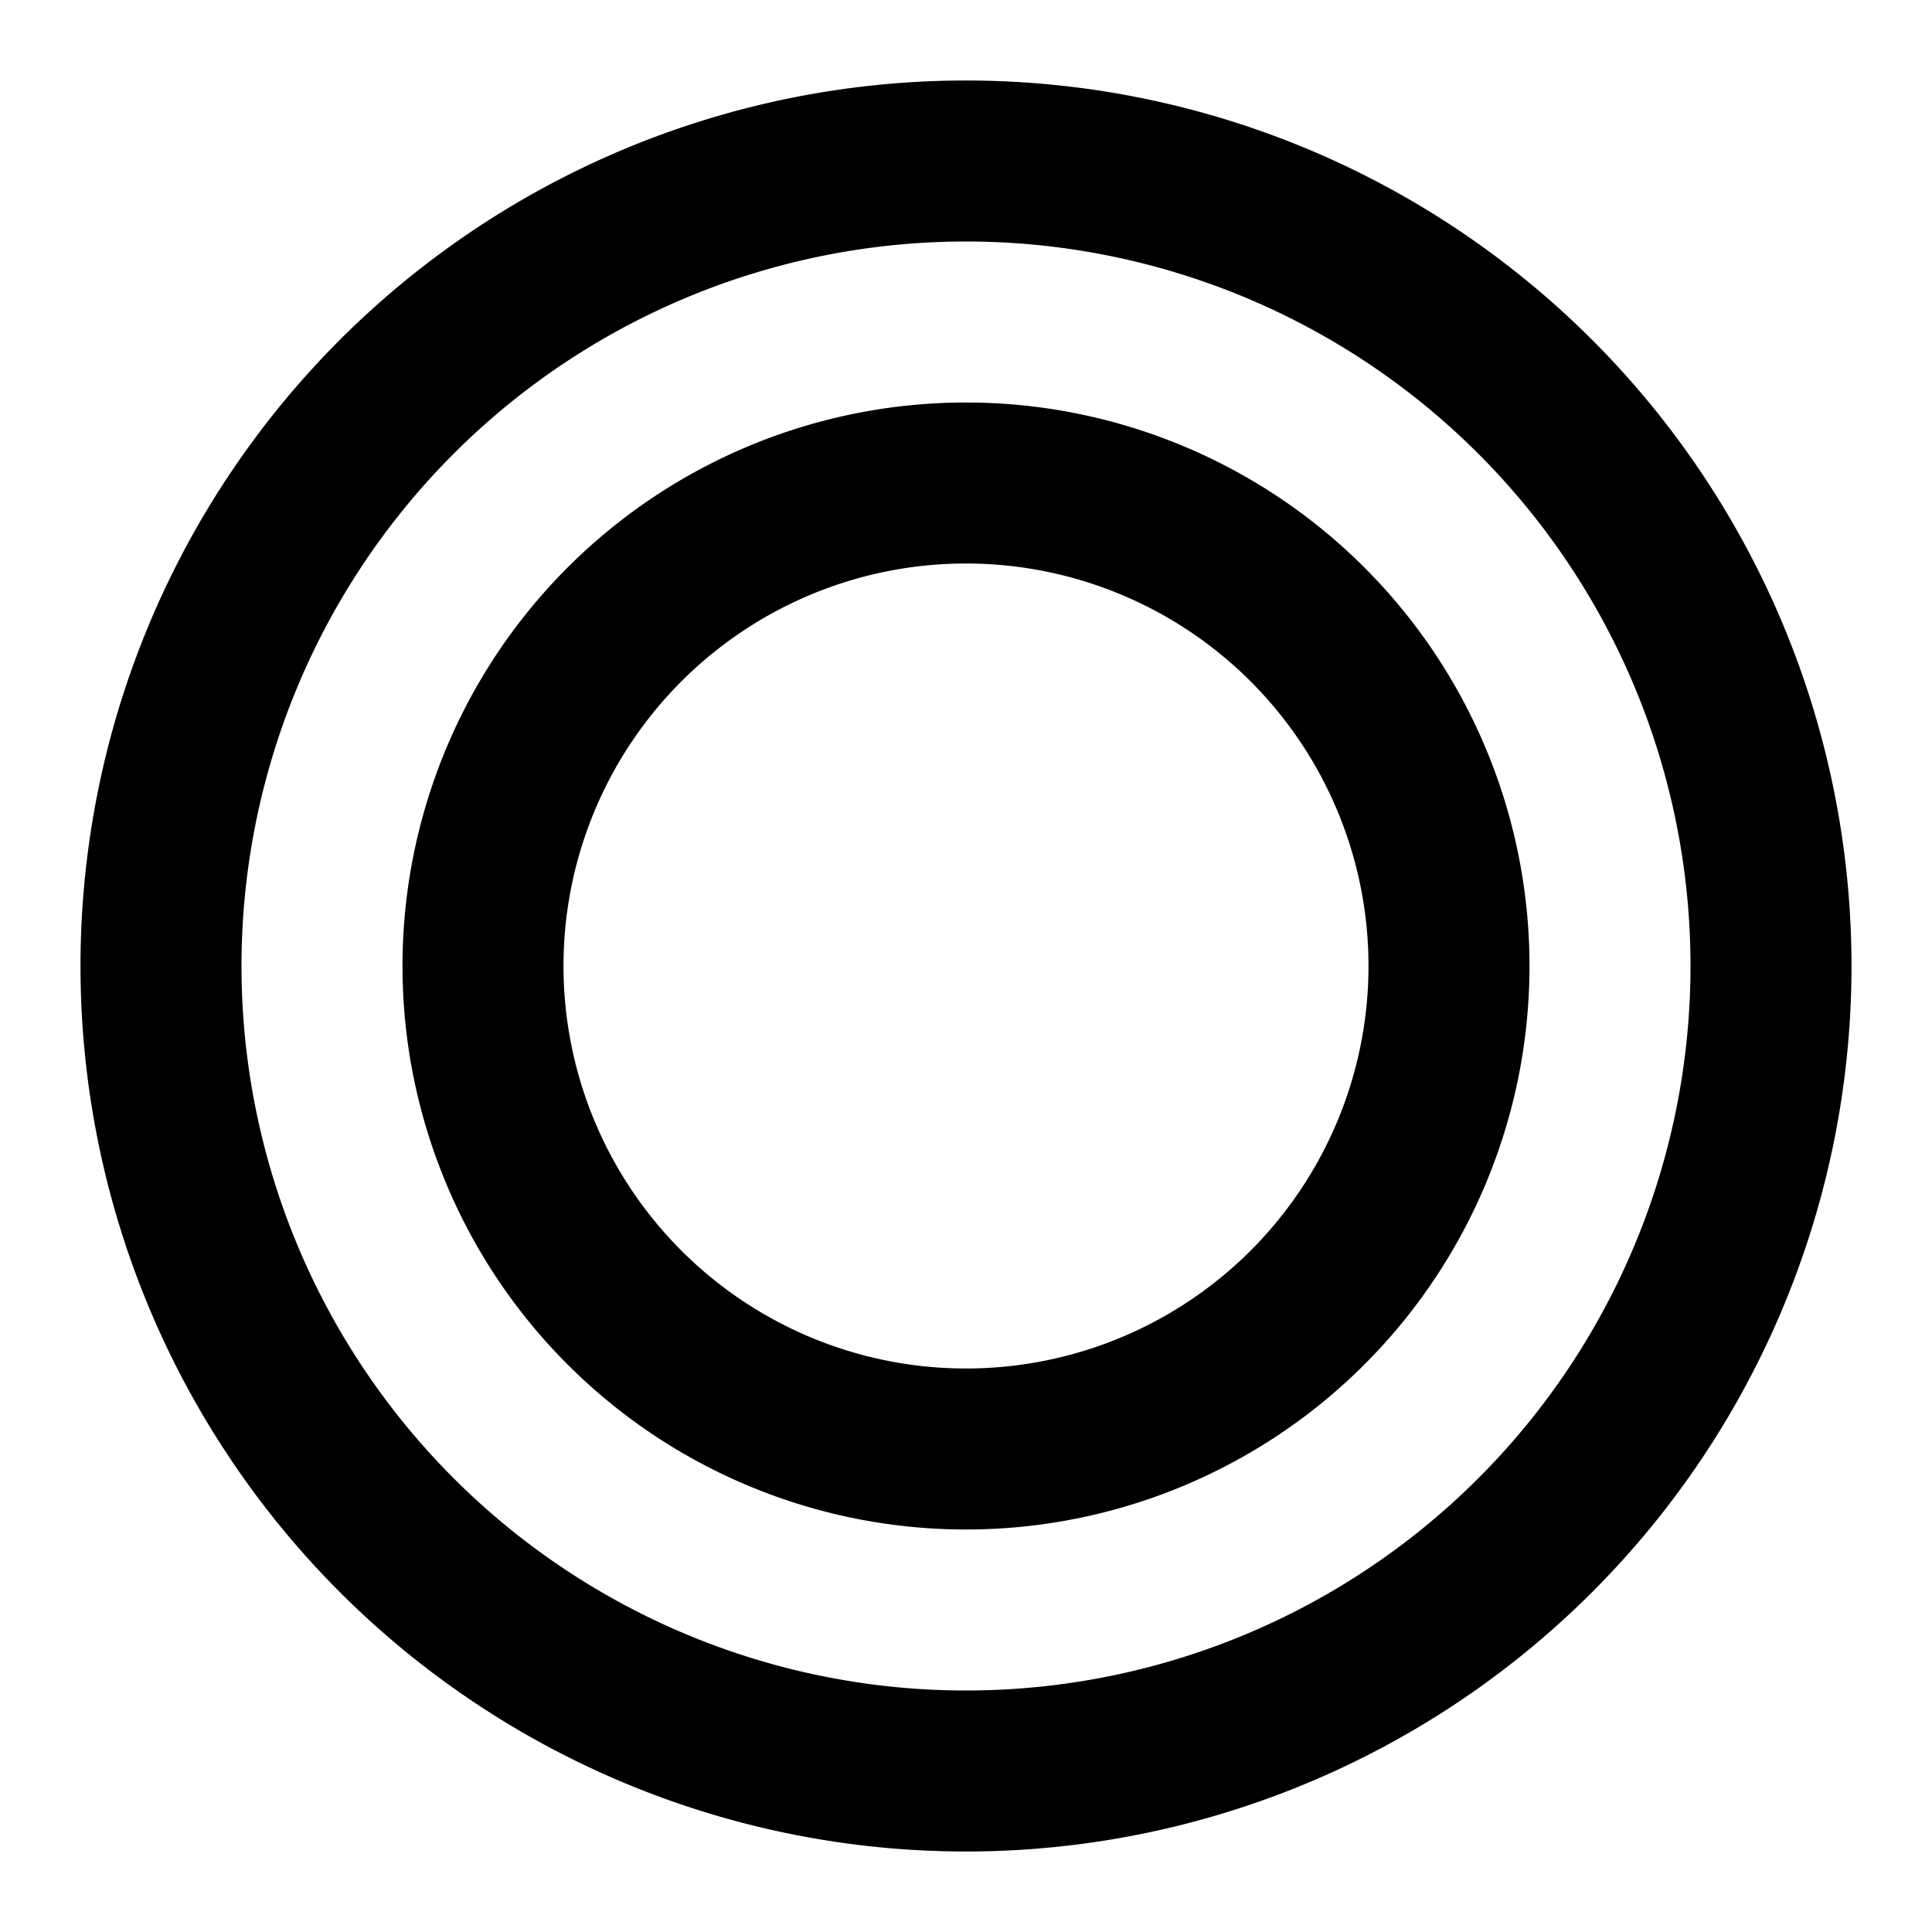
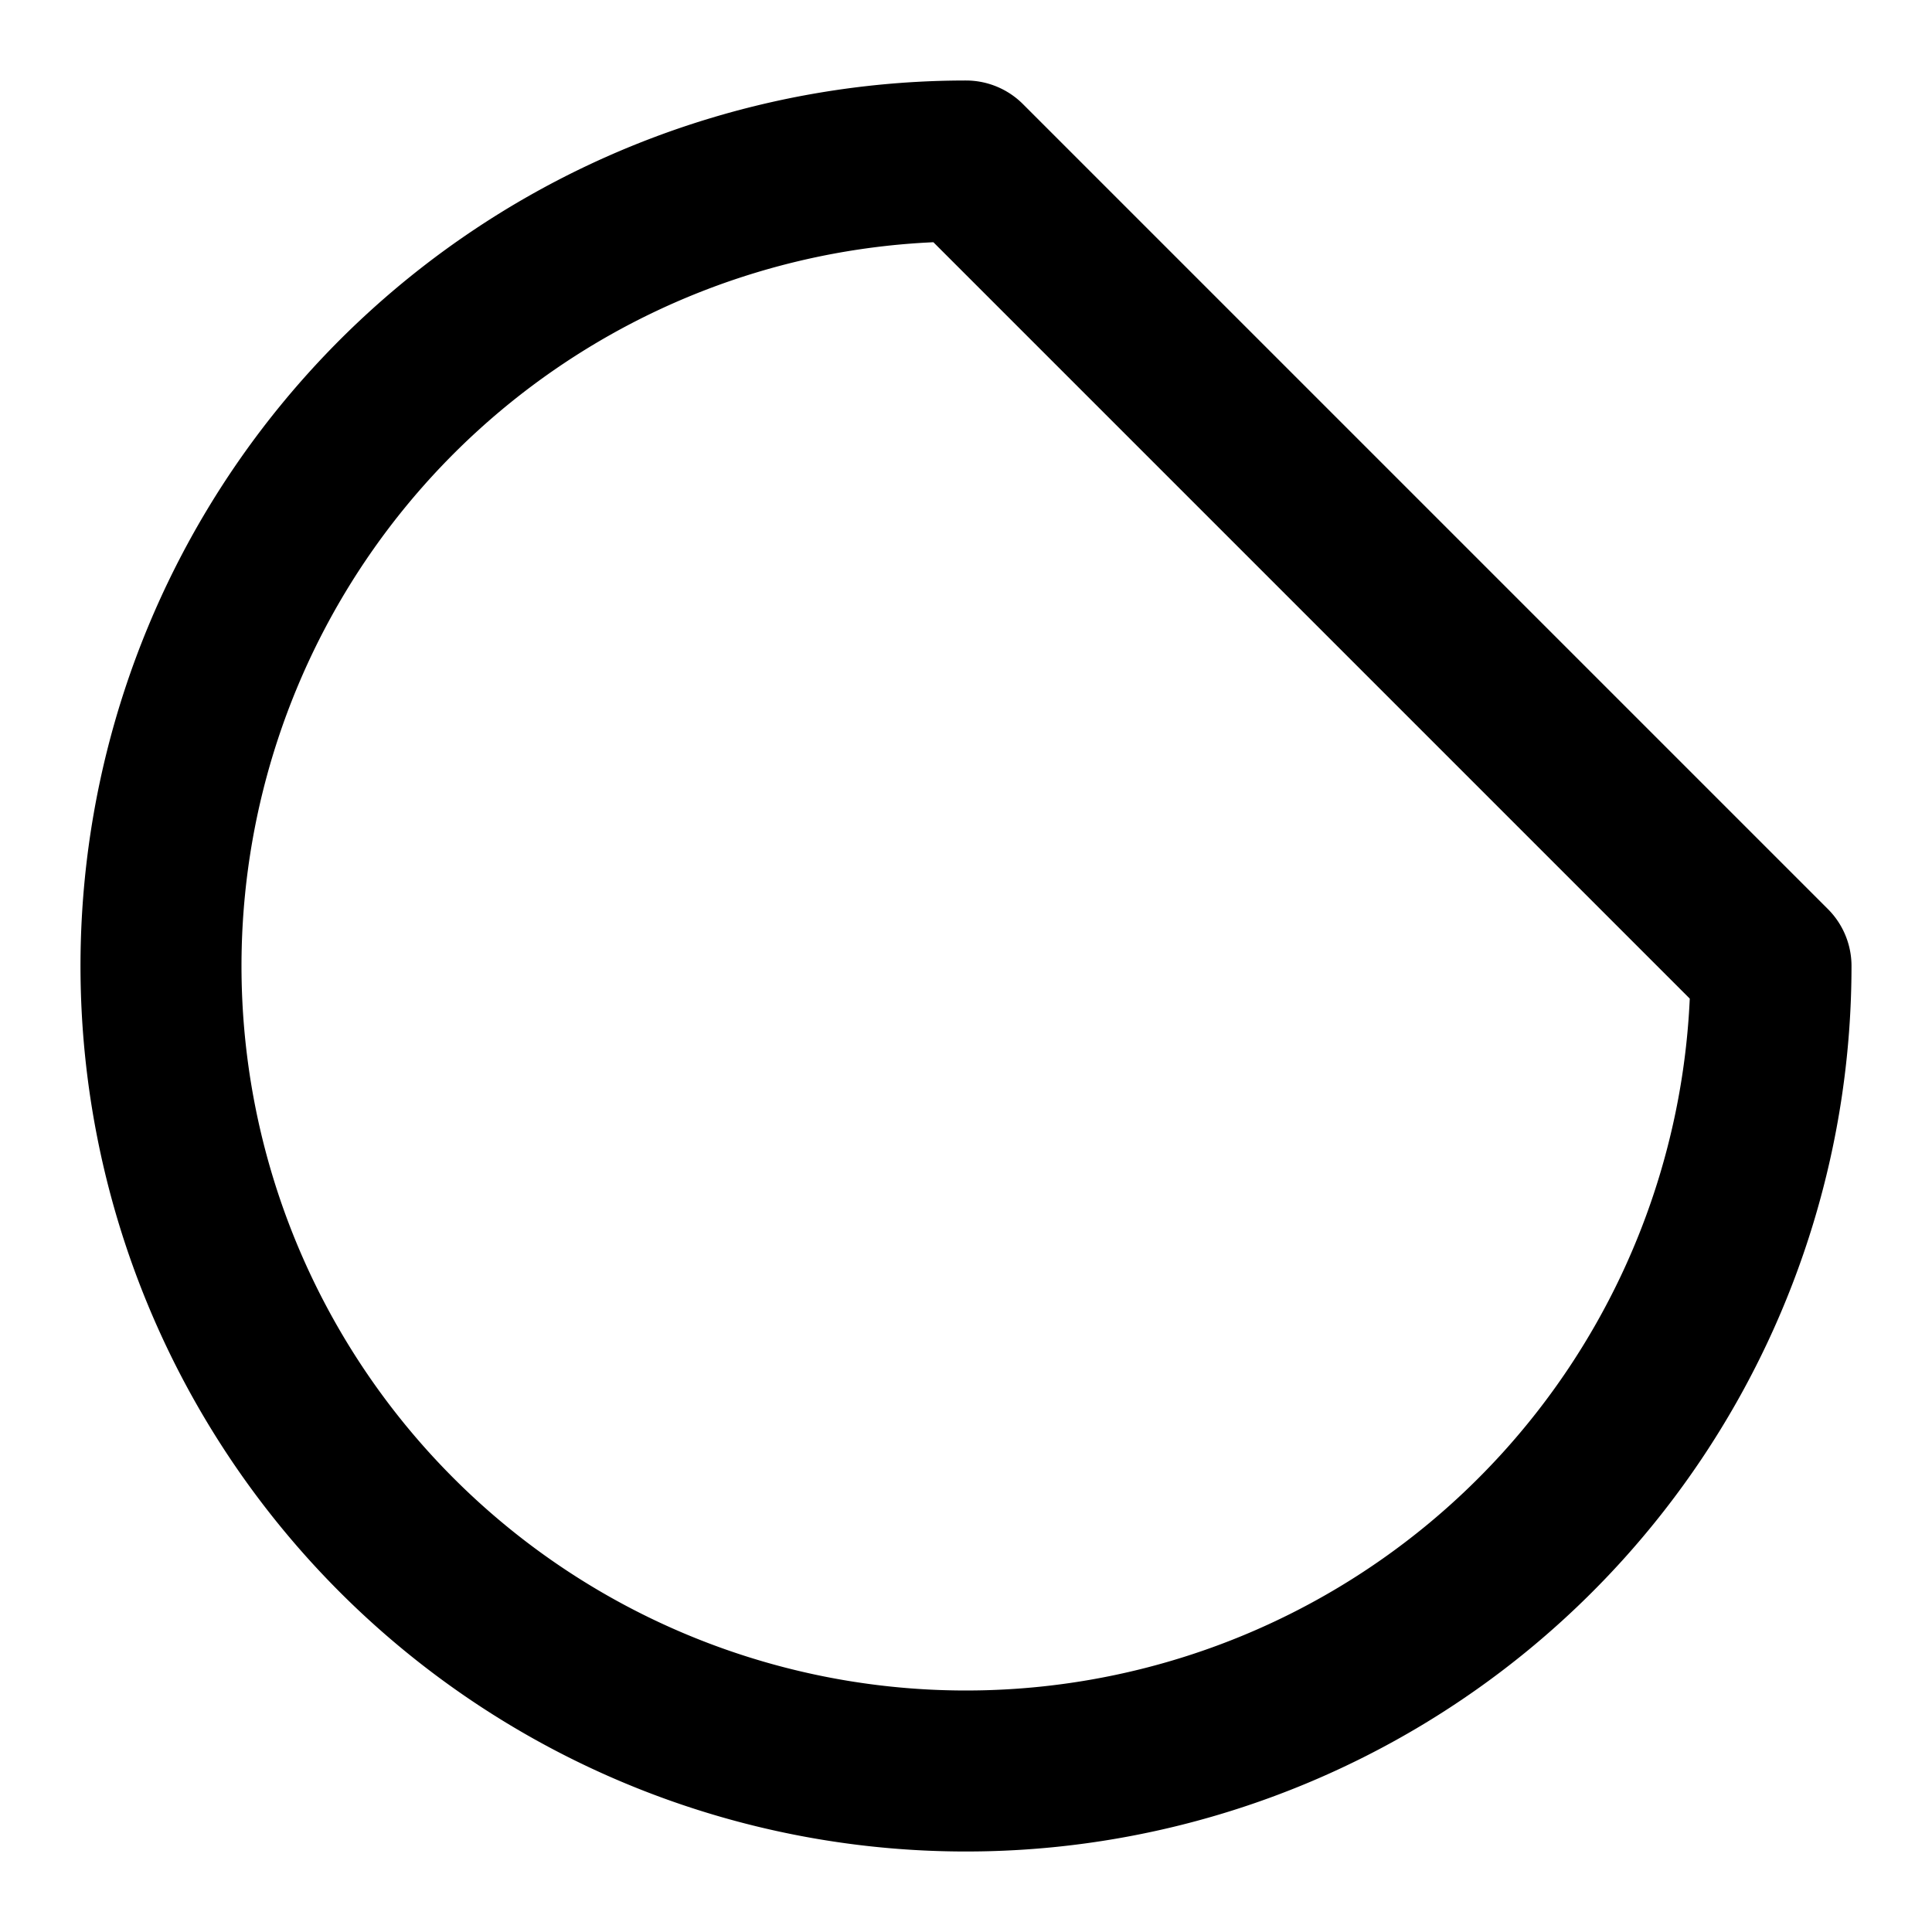
<svg xmlns="http://www.w3.org/2000/svg" width="24" height="24" viewBox="0 0 24 24" fill="none" stroke="currentColor" stroke-width="2" stroke-linecap="round" stroke-linejoin="round">
-   <path d="M12 2a10 10 0 1 0 10 10A10 10 0 0 0 12 2Z" />
-   <path d="M12 18a6 6 0 1 0 0-12 6 6 0 0 0 0 12Z" />
+   <path d="M12 2a10 10 0 1 0 10 10Z" />
</svg>